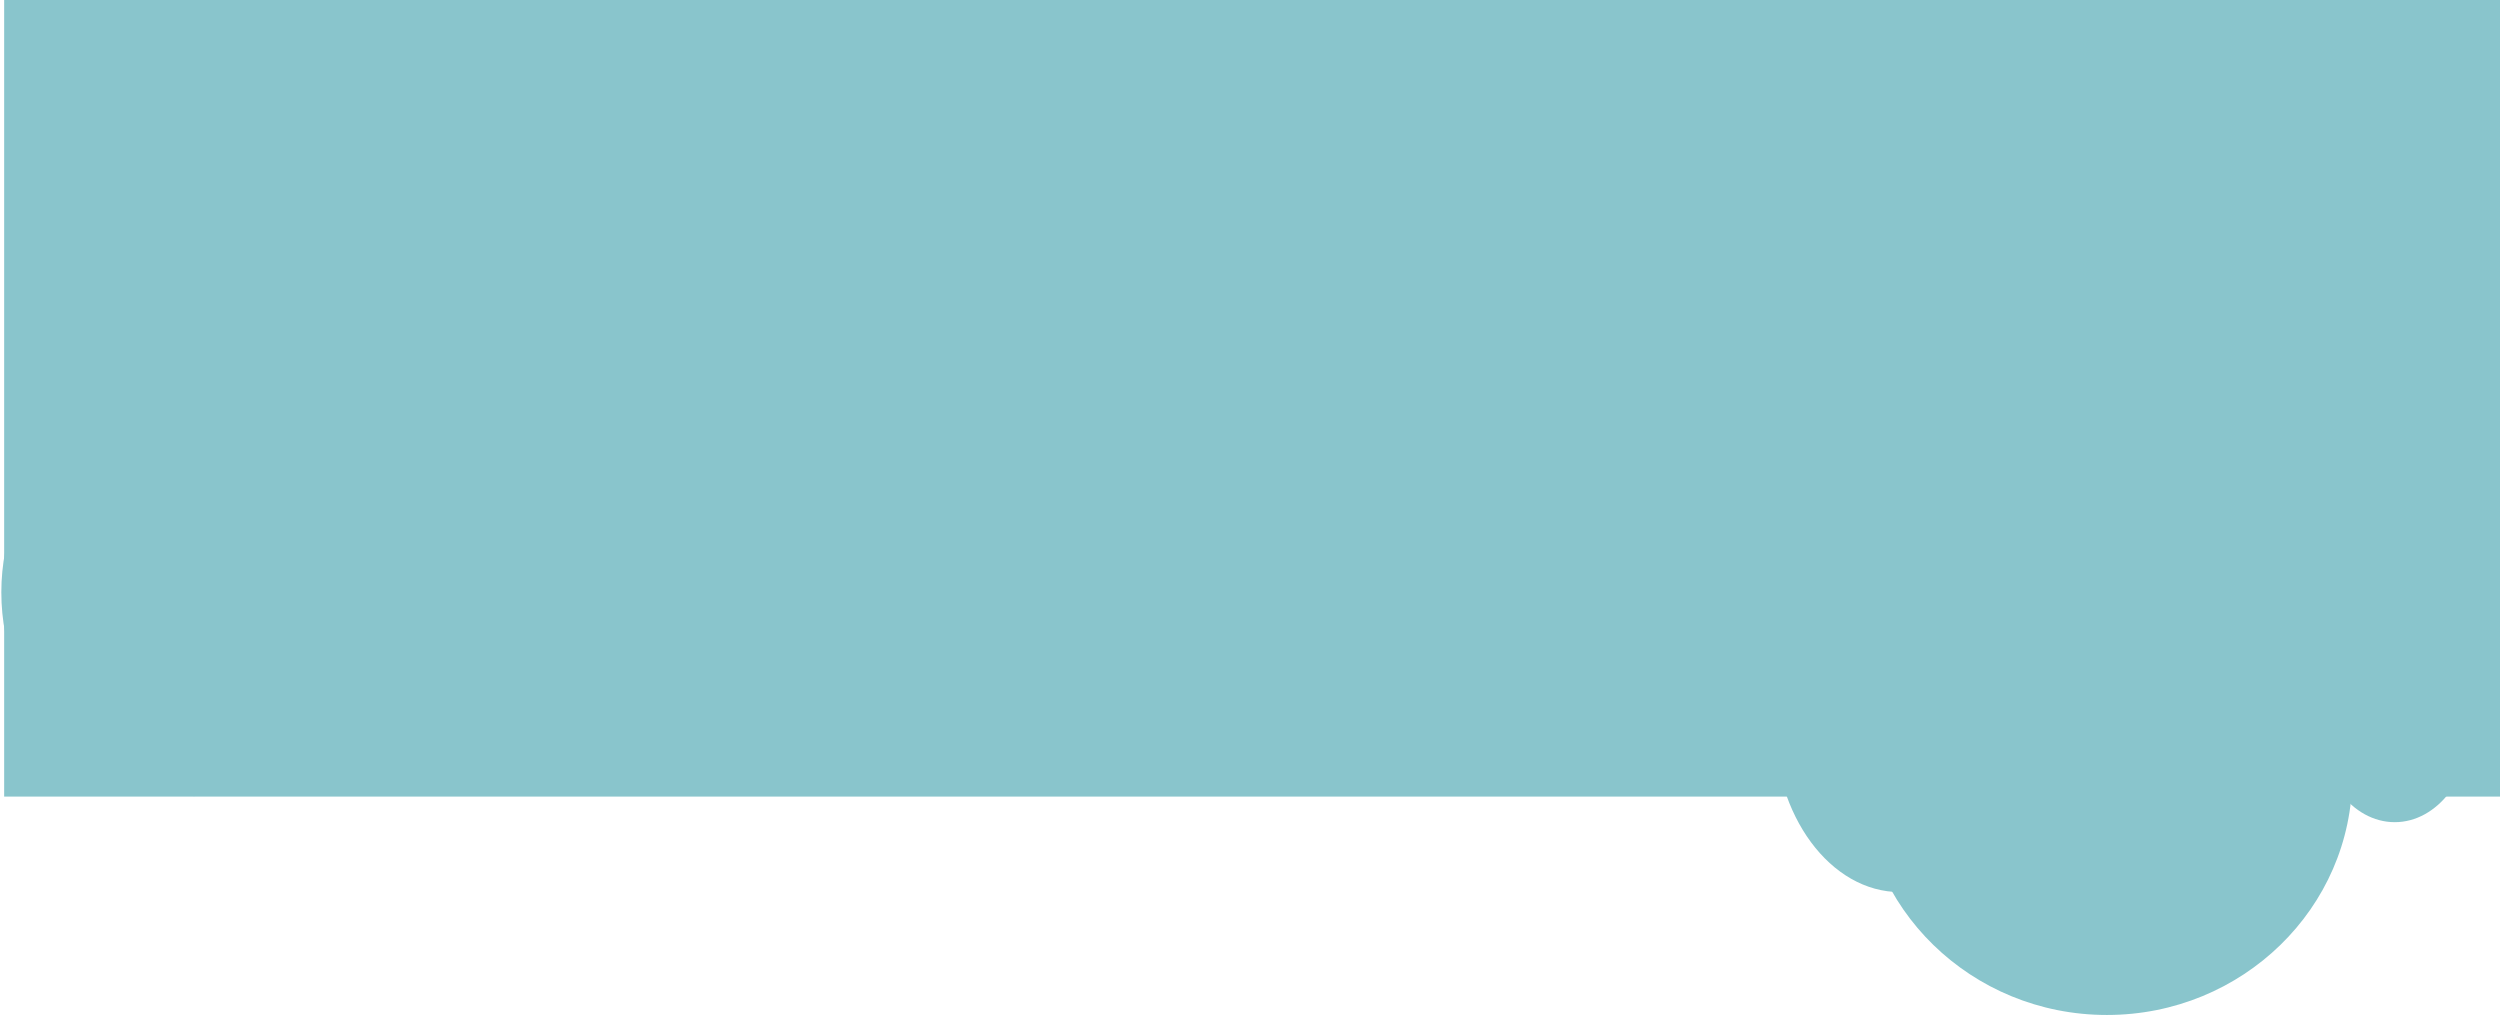
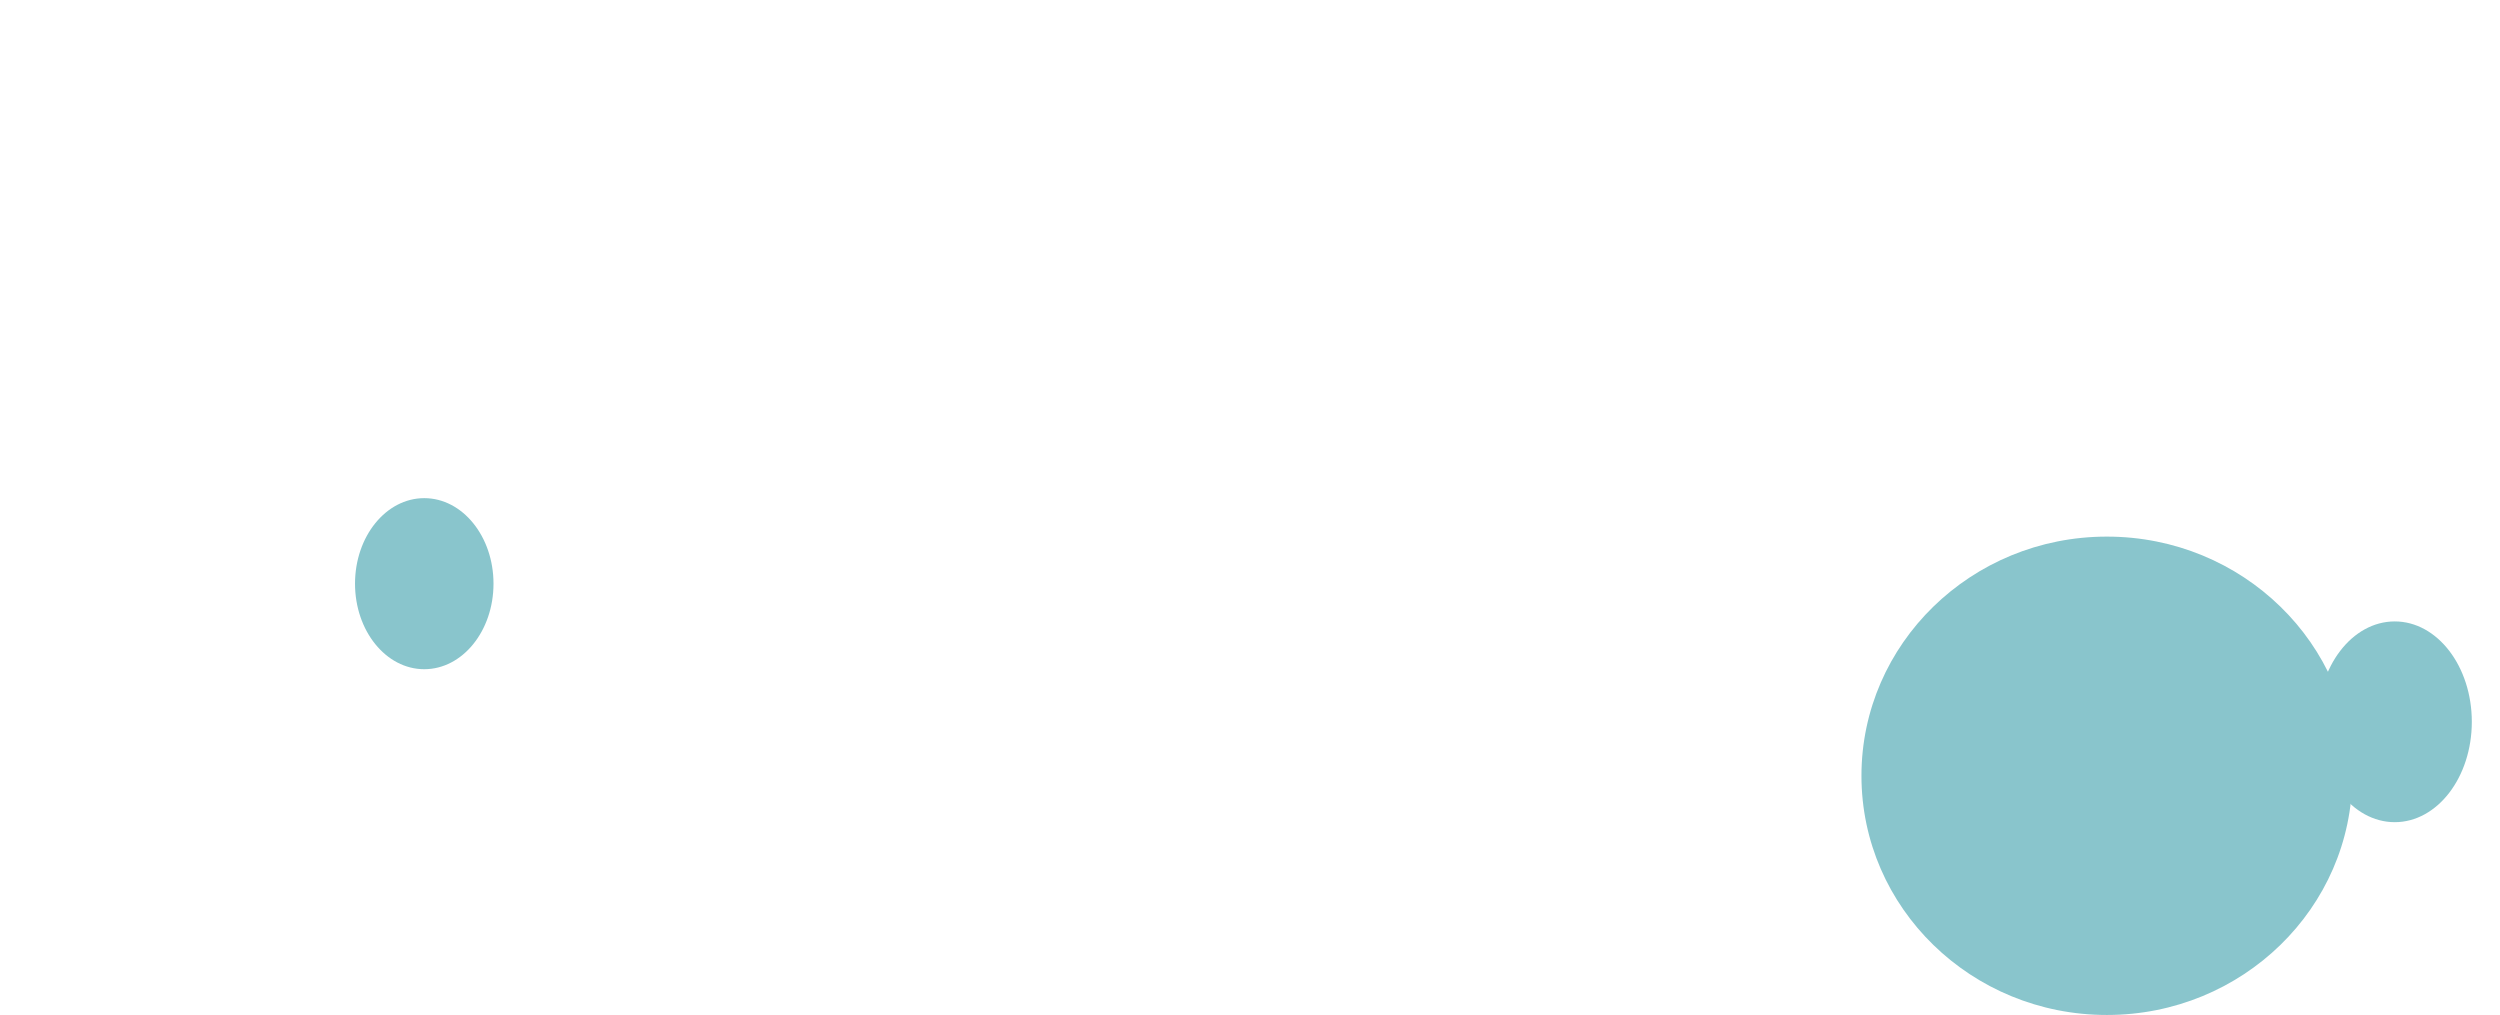
<svg xmlns="http://www.w3.org/2000/svg" width="1202" height="488" viewBox="0 0 1202 488" fill="none">
  <path d="M237.274 280.632C237.274 303.343 222.37 321.754 203.984 321.754C185.598 321.754 170.693 303.343 170.693 280.632C170.693 257.92 185.598 239.509 203.984 239.509C222.37 239.509 237.274 257.92 237.274 280.632Z" fill="#89C5CC" />
-   <path d="M185.989 284.79C185.989 338.889 144.498 382.746 93.316 382.746C42.134 382.746 0.643 338.889 0.643 284.79C0.643 230.691 42.134 186.835 93.316 186.835C144.498 186.835 185.989 230.691 185.989 284.79Z" fill="#89C5CC" />
-   <path d="M974.154 347.041C974.154 392.261 947.03 428.919 913.571 428.919C880.112 428.919 852.988 392.261 852.988 347.041C852.988 301.82 880.112 265.162 913.571 265.162C947.03 265.162 974.154 301.82 974.154 347.041Z" fill="#89C5CC" />
  <path d="M1188.45 347.041C1188.45 373.694 1171.86 395.3 1151.4 395.3C1130.93 395.3 1114.35 373.694 1114.35 347.041C1114.35 320.388 1130.93 298.781 1151.4 298.781C1171.86 298.781 1188.45 320.388 1188.45 347.041Z" fill="#89C5CC" />
  <path d="M1130.99 373C1130.99 436.513 1078.16 488 1012.99 488C947.819 488 894.988 436.513 894.988 373C894.988 309.487 947.819 258 1012.99 258C1078.16 258 1130.99 309.487 1130.99 373Z" fill="#89C5CC" />
-   <path d="M2 0H28.728H55.457H82.506H109.555H136.604H163.654H189.313H214.972H240.632H266.291H295.371H567.788H613.119H662.727H711.48H758.949H814.117H872.278H936.426H1002.29H1052.21H1102.14H1152.07H1202V383H2V0Z" fill="#89C5CC" />
</svg>